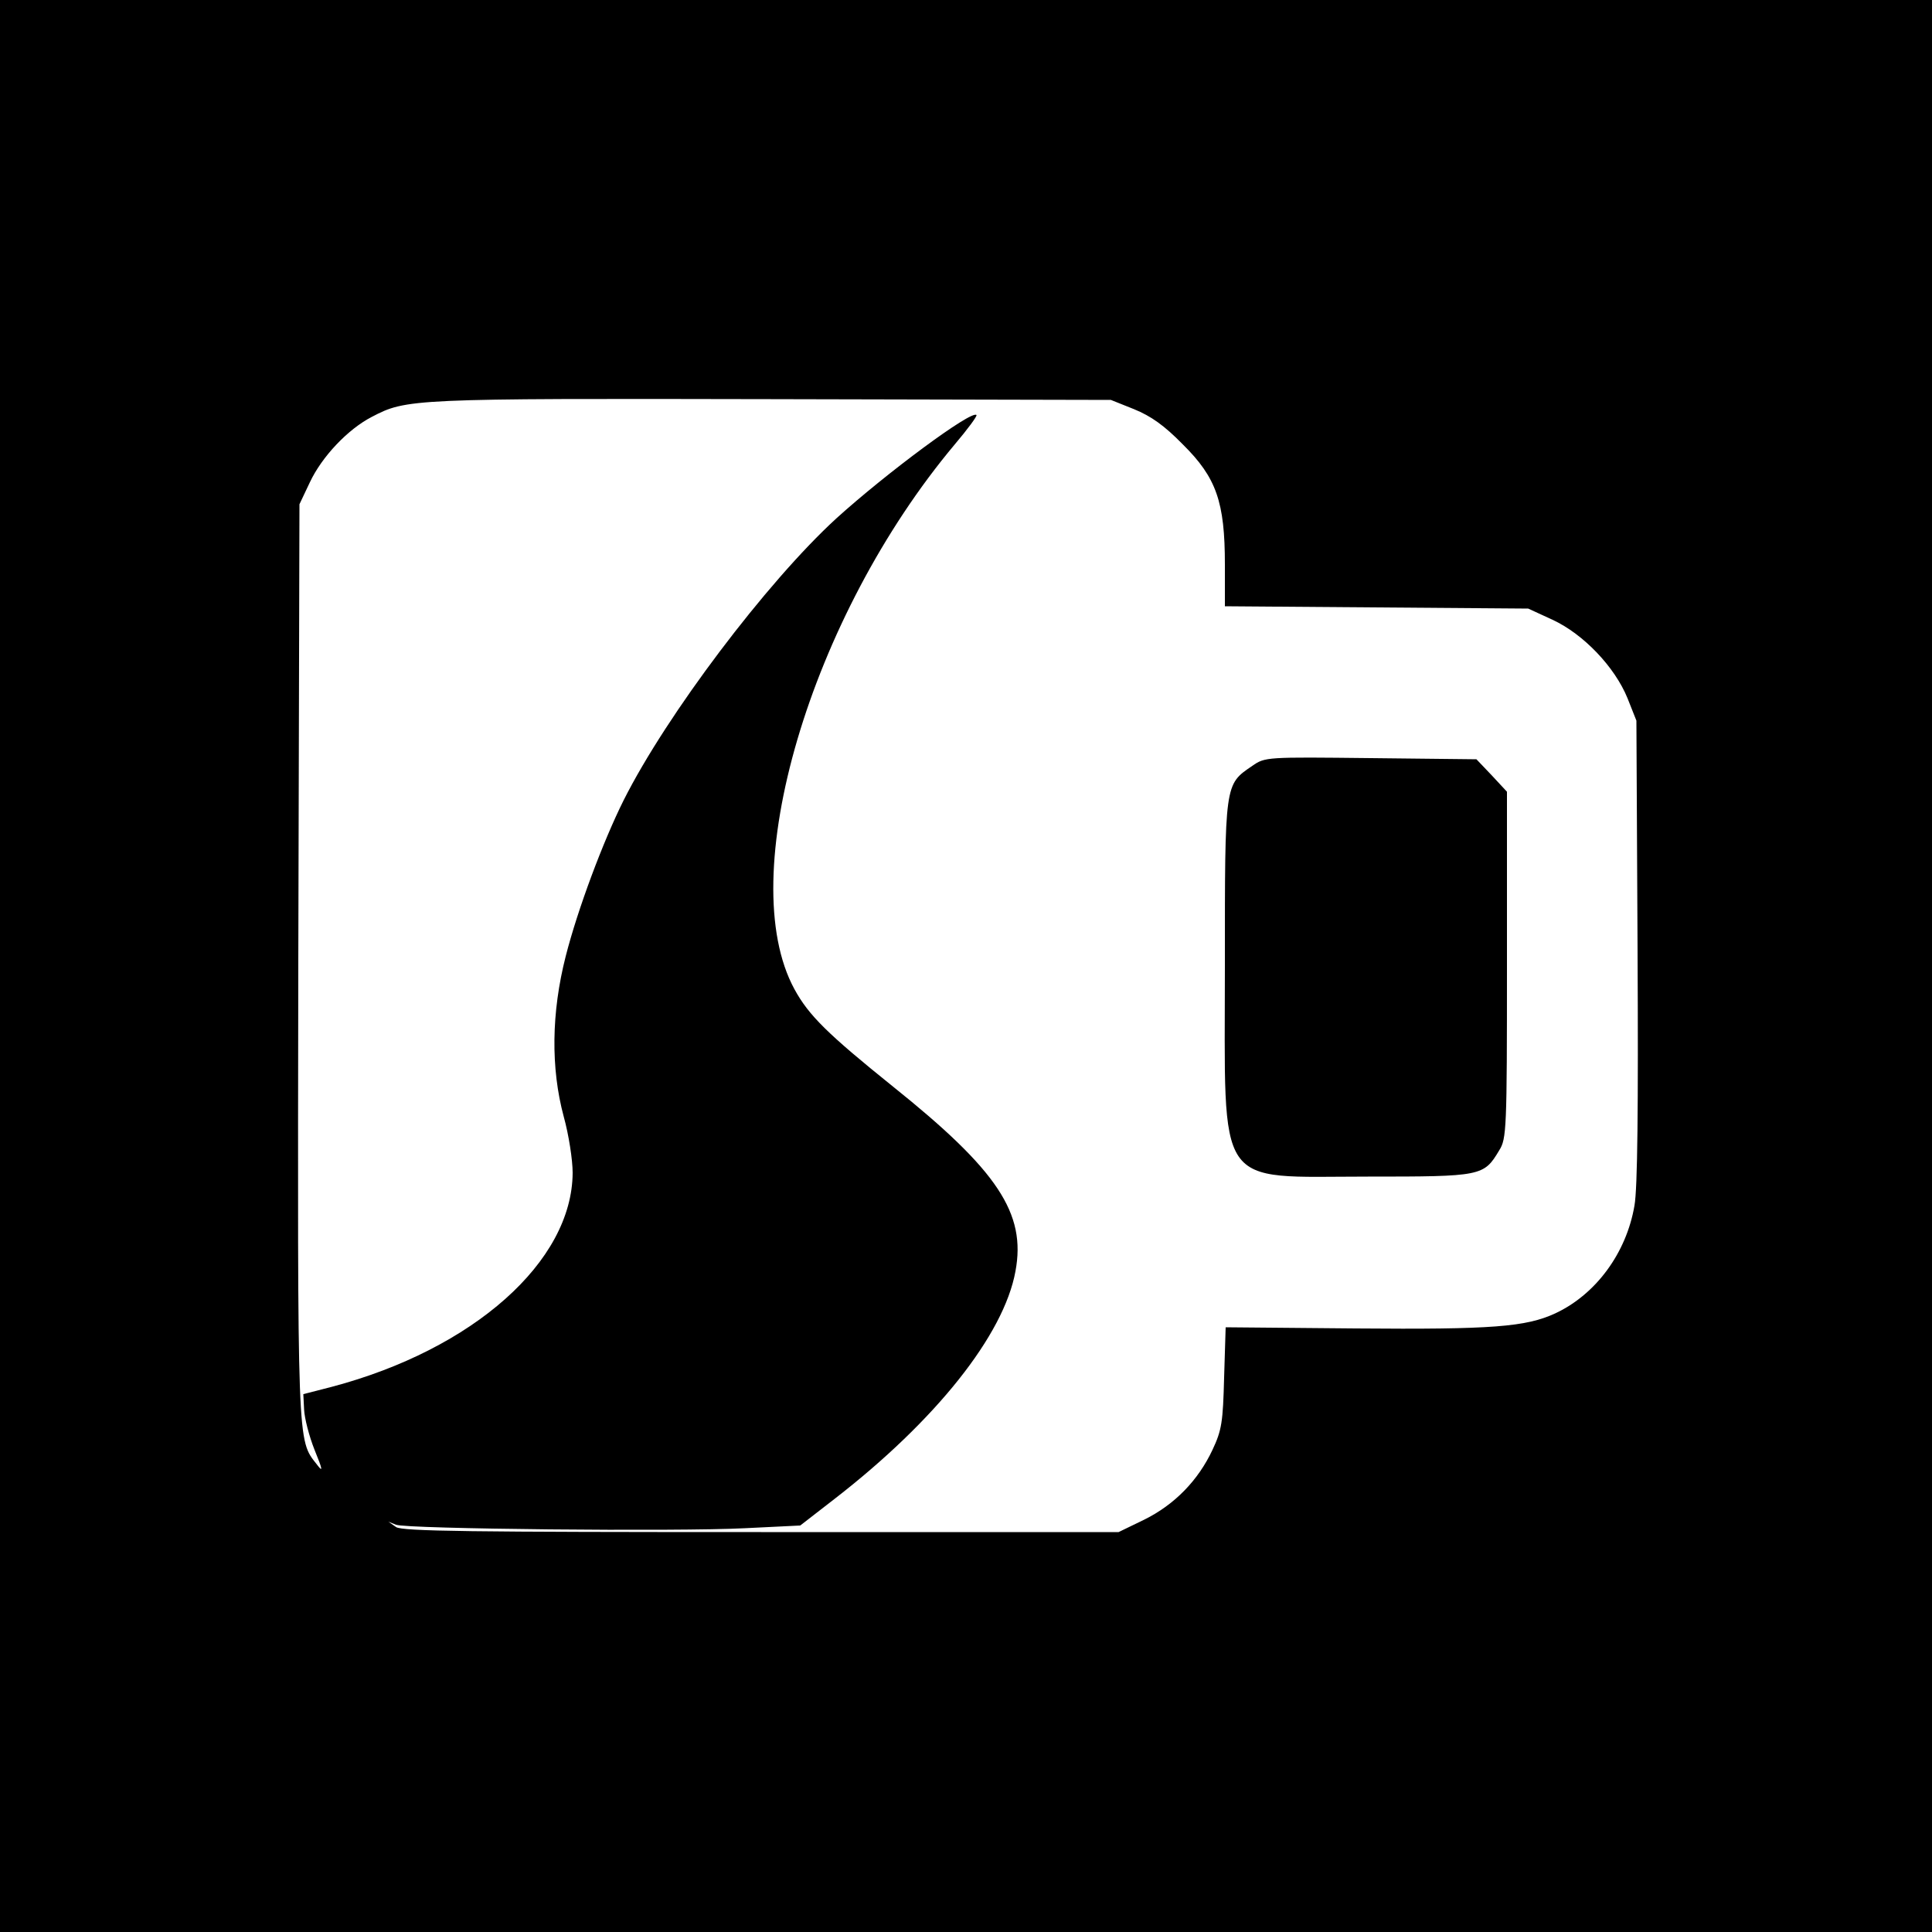
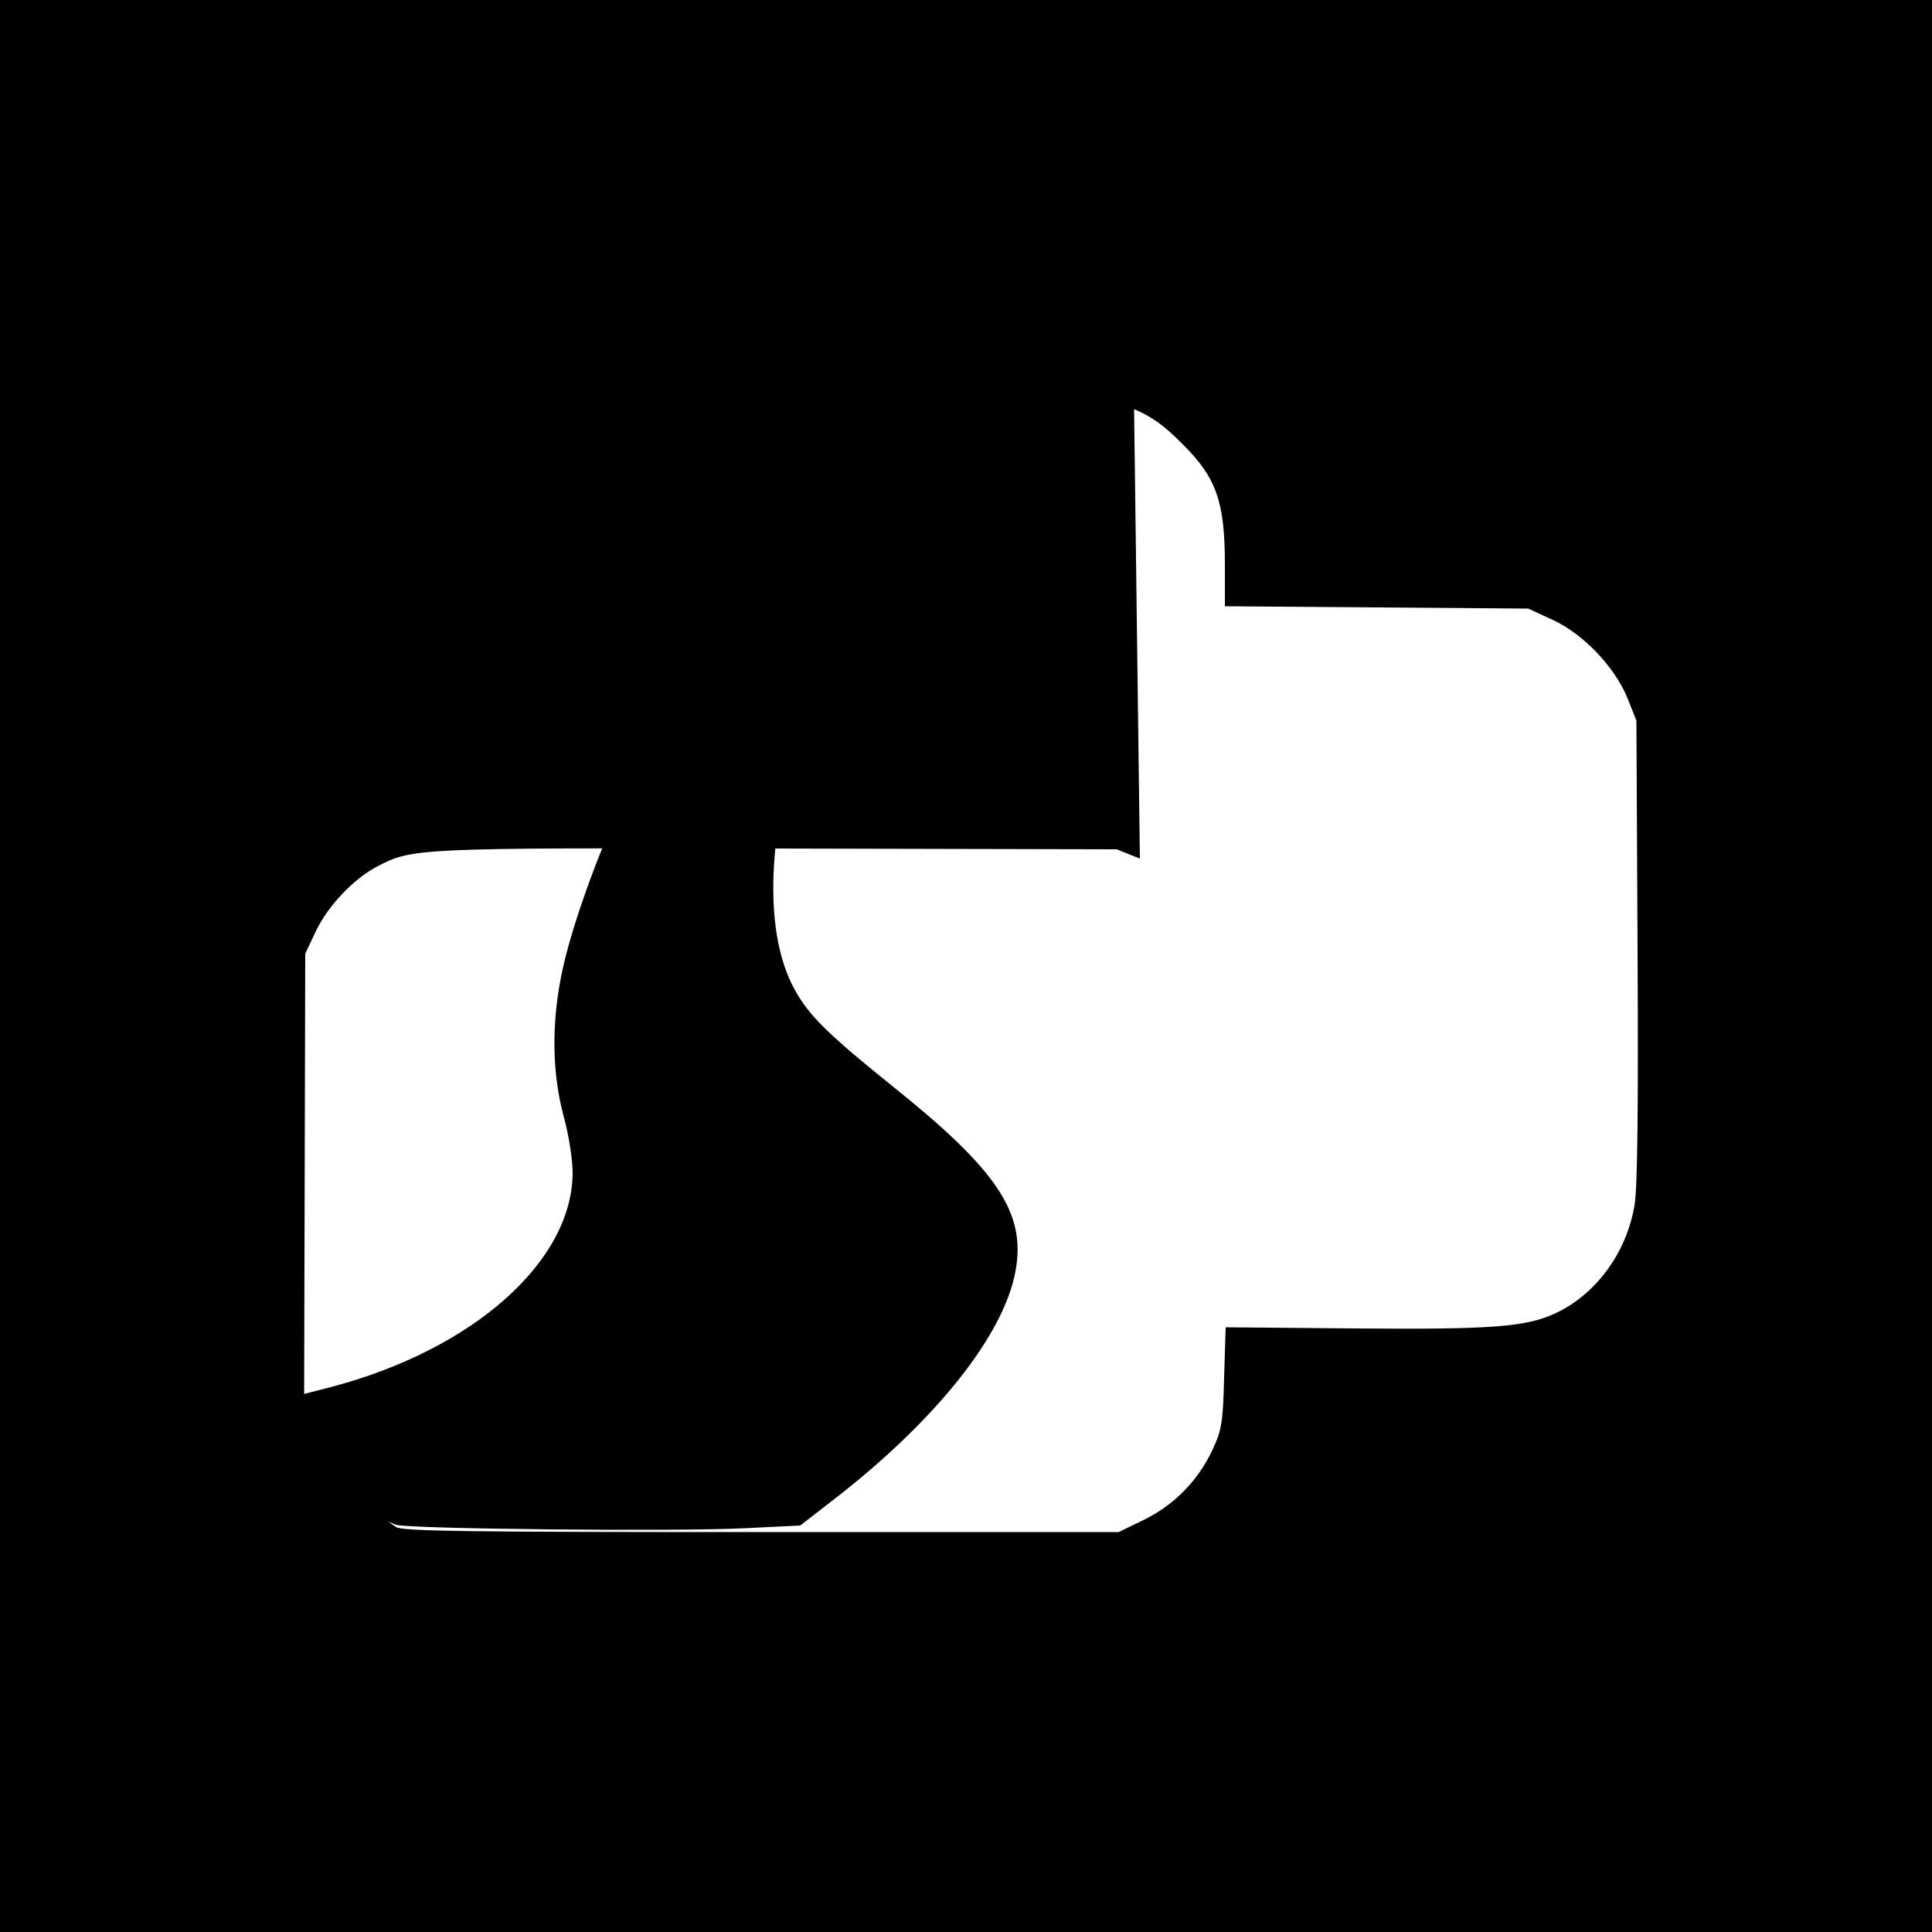
<svg xmlns="http://www.w3.org/2000/svg" version="1.0" width="500pt" height="500pt" viewBox="0 0 500 500" preserveAspectRatio="xMidYMid meet">
  <g transform="translate(0,500) scale(0.1,-0.1)" fill="#000000" stroke="none">
-     <path d="M0 2500 l0 -2500 2500 0 2500 0 0 2500 0 2500 -2500 0 -2500 0 0 -2500z m2935 1441 c44 -18 78 -42 126 -91 87 -86 109 -149 109 -311 l0 -108 393 -3 392 -3 63 -29 c80 -37 161 -122 194 -203 l23 -58 3 -595 c2 -408 0 -615 -8 -660 -21 -123 -100 -230 -205 -279 -76 -35 -162 -42 -517 -39 l-336 3 -4 -130 c-3 -115 -6 -136 -30 -187 -37 -79 -98 -142 -177 -181 l-66 -32 -925 0 c-751 0 -929 2 -945 13 l-20 14 20 -8 c28 -11 729 -18 903 -9 l143 7 89 69 c262 203 438 424 468 589 28 150 -46 261 -317 478 -169 136 -218 184 -255 252 -158 290 40 963 415 1410 33 39 59 74 56 76 -13 13 -234 -151 -363 -268 -180 -165 -439 -508 -550 -729 -53 -106 -119 -282 -150 -404 -37 -145 -39 -289 -5 -415 13 -47 23 -112 23 -145 -1 -230 -257 -457 -623 -554 l-74 -19 2 -40 c1 -22 13 -69 27 -104 22 -54 22 -59 6 -38 -51 65 -50 37 -48 1305 l3 1180 27 57 c31 66 98 137 160 169 90 47 99 48 1033 46 l880 -2 60 -24z" />
-     <path d="M3241 3018 c-72 -49 -71 -43 -71 -517 0 -588 -29 -546 370 -546 295 0 300 1 340 68 19 30 20 54 20 480 l0 448 -39 42 -40 42 -273 3 c-271 3 -274 3 -307 -20z" />
+     <path d="M0 2500 l0 -2500 2500 0 2500 0 0 2500 0 2500 -2500 0 -2500 0 0 -2500z m2935 1441 c44 -18 78 -42 126 -91 87 -86 109 -149 109 -311 l0 -108 393 -3 392 -3 63 -29 c80 -37 161 -122 194 -203 l23 -58 3 -595 c2 -408 0 -615 -8 -660 -21 -123 -100 -230 -205 -279 -76 -35 -162 -42 -517 -39 l-336 3 -4 -130 c-3 -115 -6 -136 -30 -187 -37 -79 -98 -142 -177 -181 l-66 -32 -925 0 c-751 0 -929 2 -945 13 l-20 14 20 -8 c28 -11 729 -18 903 -9 l143 7 89 69 c262 203 438 424 468 589 28 150 -46 261 -317 478 -169 136 -218 184 -255 252 -158 290 40 963 415 1410 33 39 59 74 56 76 -13 13 -234 -151 -363 -268 -180 -165 -439 -508 -550 -729 -53 -106 -119 -282 -150 -404 -37 -145 -39 -289 -5 -415 13 -47 23 -112 23 -145 -1 -230 -257 -457 -623 -554 l-74 -19 2 -40 l3 1180 27 57 c31 66 98 137 160 169 90 47 99 48 1033 46 l880 -2 60 -24z" />
  </g>
</svg>